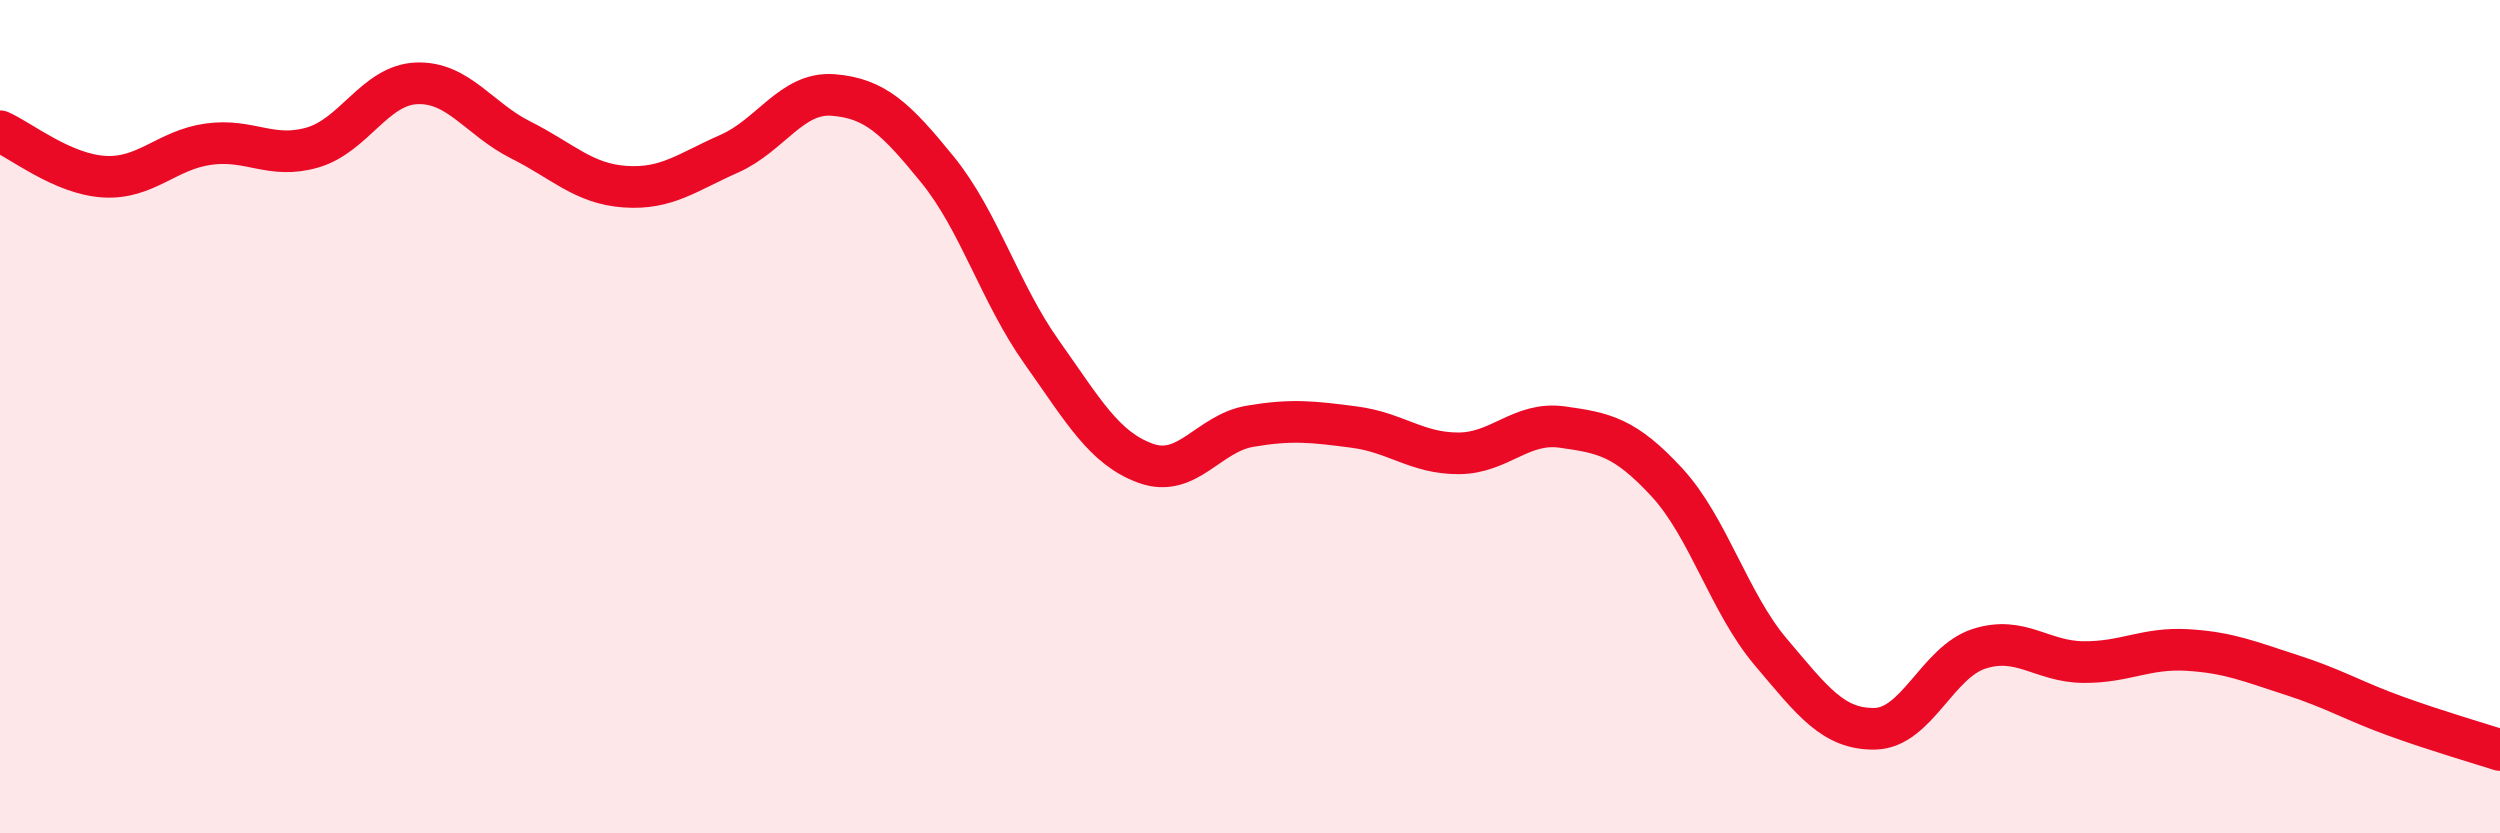
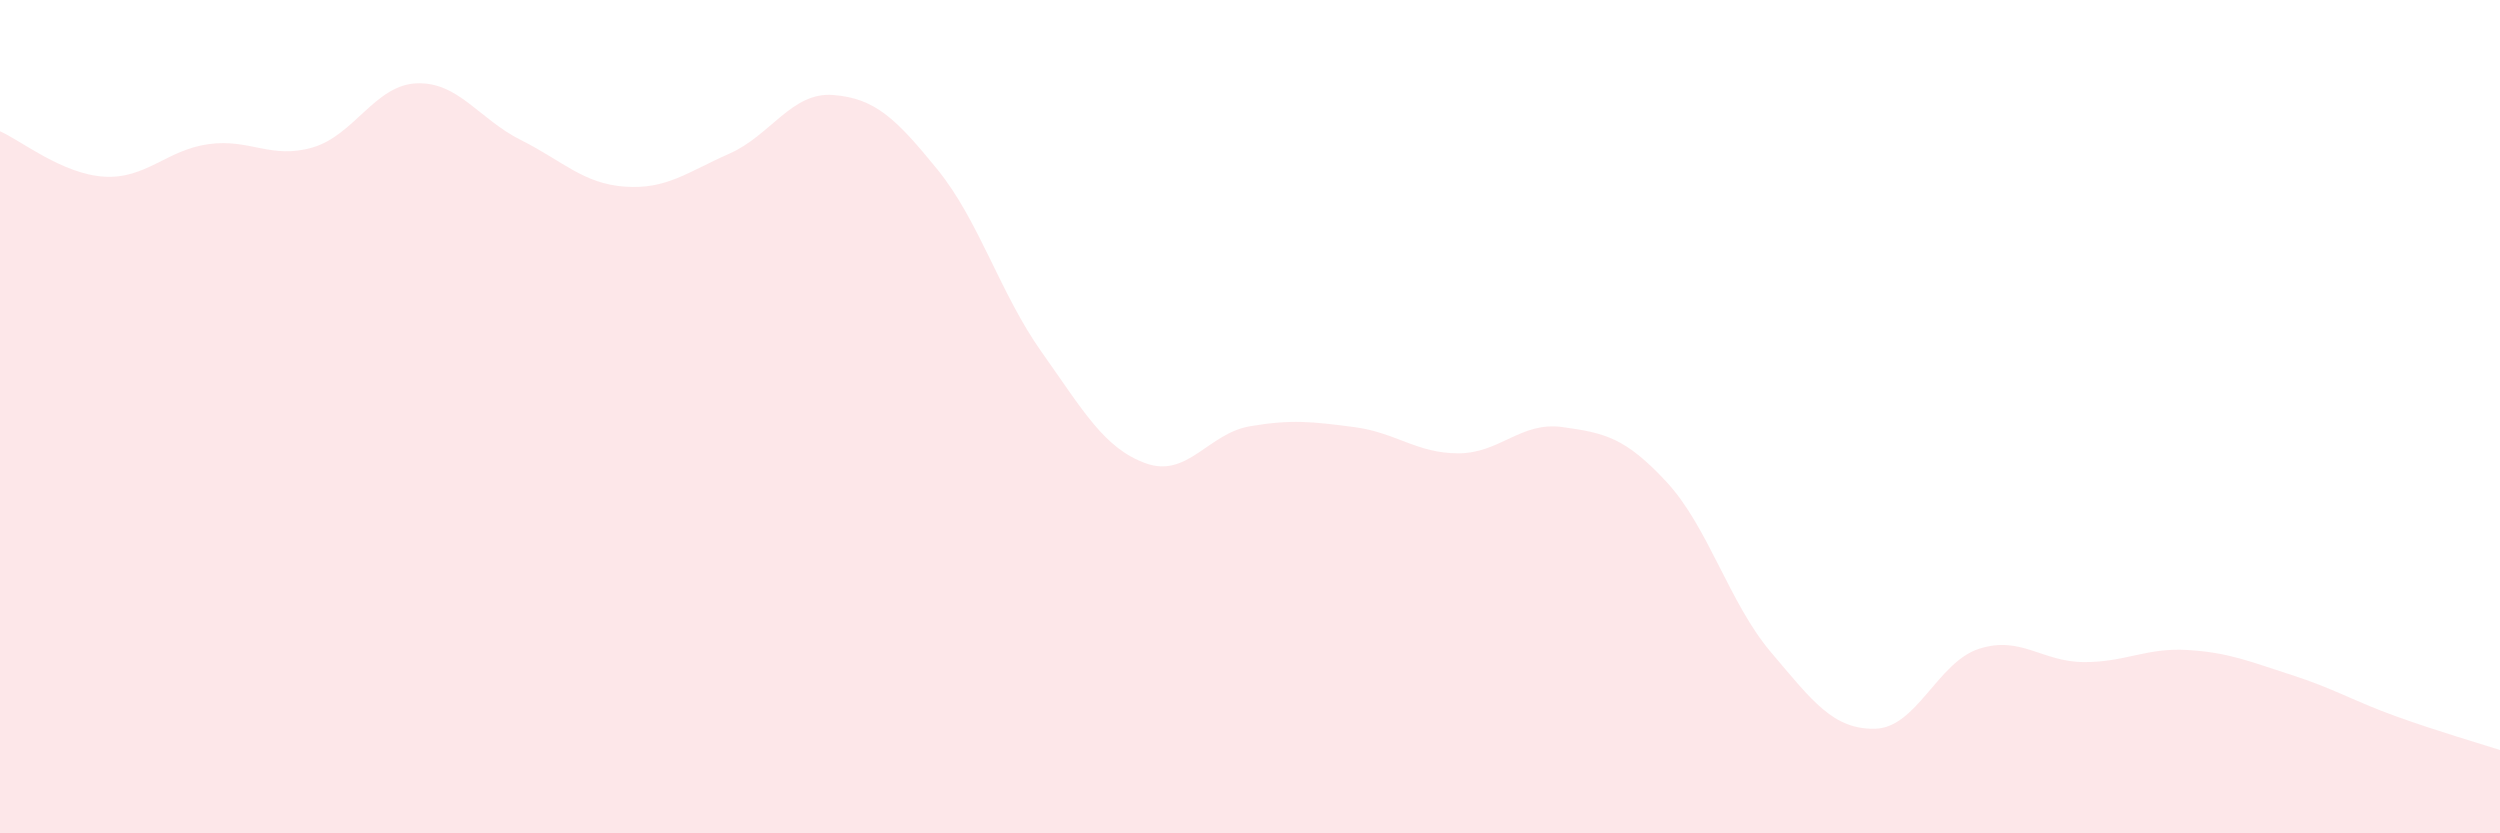
<svg xmlns="http://www.w3.org/2000/svg" width="60" height="20" viewBox="0 0 60 20">
  <path d="M 0,3.15 C 0.5,3.37 1.5,4.18 2.5,4.24 C 3.5,4.3 4,3.6 5,3.46 C 6,3.32 6.5,3.83 7.5,3.54 C 8.5,3.25 9,2.04 10,2 C 11,1.96 11.5,2.86 12.5,3.36 C 13.5,3.86 14,4.41 15,4.48 C 16,4.55 16.5,4.13 17.5,3.69 C 18.5,3.25 19,2.2 20,2.28 C 21,2.36 21.5,2.84 22.5,4.07 C 23.5,5.3 24,7.04 25,8.45 C 26,9.86 26.5,10.76 27.5,11.12 C 28.5,11.48 29,10.4 30,10.23 C 31,10.06 31.5,10.12 32.5,10.25 C 33.5,10.38 34,10.88 35,10.88 C 36,10.88 36.5,10.11 37.5,10.25 C 38.5,10.39 39,10.49 40,11.57 C 41,12.65 41.5,14.47 42.5,15.65 C 43.5,16.83 44,17.51 45,17.49 C 46,17.47 46.5,15.89 47.5,15.57 C 48.5,15.25 49,15.88 50,15.89 C 51,15.9 51.5,15.54 52.5,15.6 C 53.5,15.66 54,15.88 55,16.2 C 56,16.52 56.5,16.83 57.5,17.19 C 58.5,17.55 59.5,17.84 60,18L60 20L0 20Z" fill="#EB0A25" opacity="0.1" stroke-linecap="round" stroke-linejoin="round" />
-   <path d="M 0,3.15 C 0.5,3.37 1.5,4.18 2.5,4.24 C 3.5,4.3 4,3.6 5,3.46 C 6,3.32 6.5,3.83 7.5,3.54 C 8.5,3.25 9,2.04 10,2 C 11,1.96 11.5,2.86 12.5,3.36 C 13.5,3.86 14,4.41 15,4.48 C 16,4.55 16.5,4.13 17.5,3.69 C 18.5,3.25 19,2.2 20,2.28 C 21,2.36 21.5,2.84 22.5,4.07 C 23.5,5.3 24,7.04 25,8.45 C 26,9.86 26.5,10.76 27.5,11.12 C 28.5,11.48 29,10.4 30,10.23 C 31,10.06 31.5,10.12 32.5,10.25 C 33.5,10.38 34,10.88 35,10.88 C 36,10.88 36.5,10.11 37.5,10.25 C 38.5,10.39 39,10.49 40,11.57 C 41,12.65 41.5,14.47 42.5,15.65 C 43.5,16.83 44,17.51 45,17.49 C 46,17.47 46.5,15.89 47.5,15.57 C 48.5,15.25 49,15.88 50,15.89 C 51,15.9 51.5,15.54 52.5,15.6 C 53.5,15.66 54,15.88 55,16.2 C 56,16.52 56.5,16.83 57.5,17.19 C 58.5,17.55 59.5,17.84 60,18" stroke="#EB0A25" stroke-width="1" fill="none" stroke-linecap="round" stroke-linejoin="round" />
</svg>